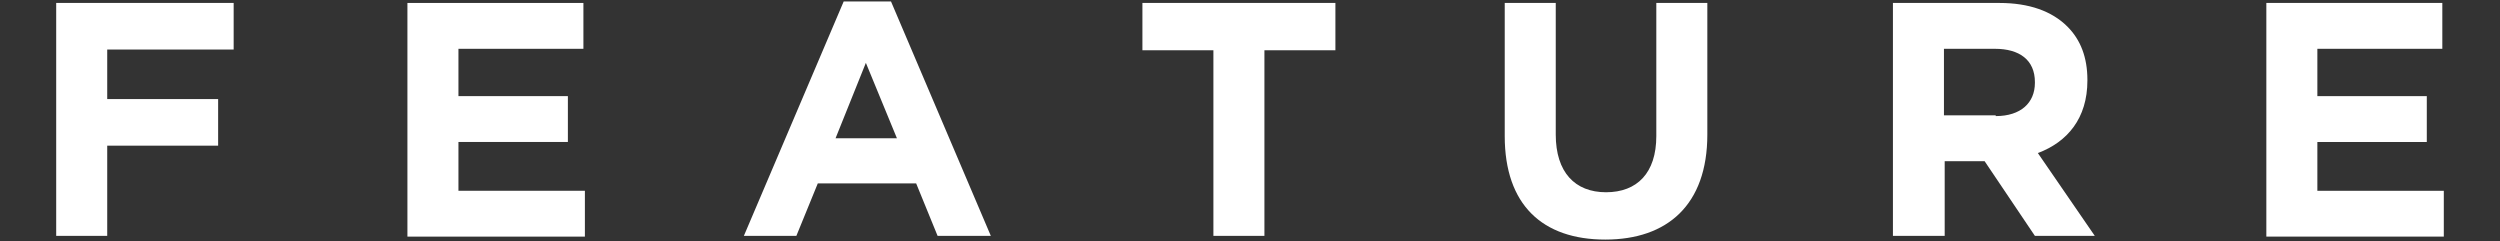
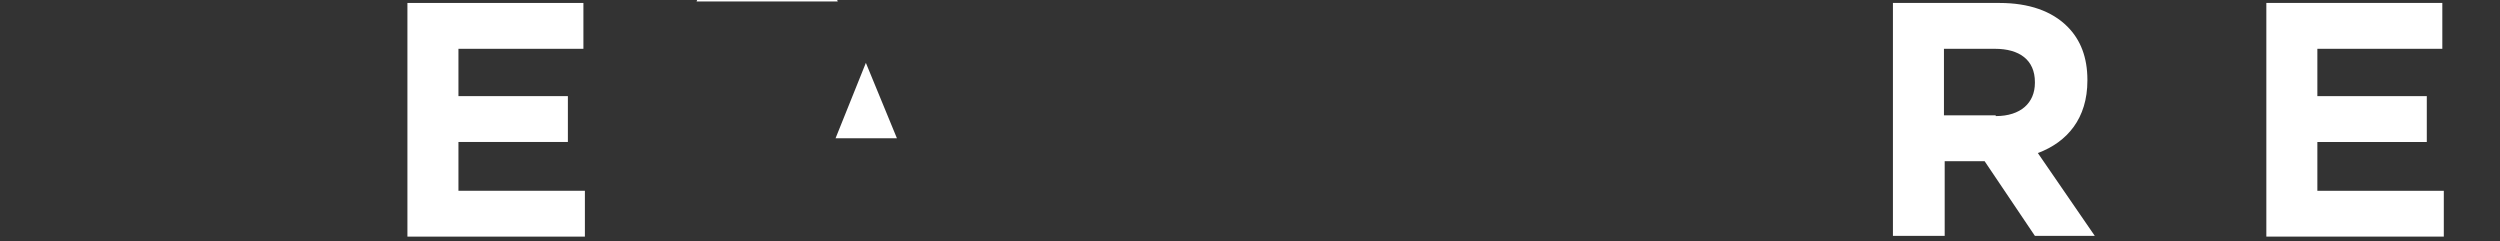
<svg xmlns="http://www.w3.org/2000/svg" version="1.1" id="レイヤー_1" x="0px" y="0px" width="338.1px" height="32.6px" viewBox="0 0 338.1 32.6" style="enable-background:new 0 0 338.1 32.6;" xml:space="preserve">
  <rect x="0" y="0" width="338.1" height="32.6" fill="#333333" stroke="none" />
  <style type="text/css">
	.st0{fill:#FFFFFF;}
</style>
  <g>
    <g>
-       <path class="st0" d="M7.6,0.4h24v6.3H14.5v6.7h15v6.3h-15v12.2H7.6V0.4z" />
      <path class="st0" d="M55.1,0.4h23.8v6.2H62V13h14.8v6.2H62v6.6h17.1v6.2h-24V0.4z" />
-       <path class="st0" d="M114.1,0.2h6.4l13.5,31.7h-7.2l-2.9-7.1h-13.3l-2.9,7.1h-7.1L114.1,0.2z M121.3,18.7l-4.2-10.2L113,18.7    H121.3z" />
-       <path class="st0" d="M164.1,6.8h-9.6V0.4h26.1v6.4h-9.6v25.1h-6.9V6.8z" />
-       <path class="st0" d="M203.5,18.4v-18h6.9v17.8c0,5.1,2.6,7.8,6.8,7.8s6.8-2.6,6.8-7.6v-18h6.9v17.8c0,9.5-5.4,14.2-13.8,14.2    C208.6,32.4,203.5,27.7,203.5,18.4z" />
+       <path class="st0" d="M114.1,0.2h6.4h-7.2l-2.9-7.1h-13.3l-2.9,7.1h-7.1L114.1,0.2z M121.3,18.7l-4.2-10.2L113,18.7    H121.3z" />
      <path class="st0" d="M256,0.4h14.4c4,0,7.1,1.1,9.2,3.2c1.8,1.8,2.7,4.2,2.7,7.2v0.1c0,5.1-2.7,8.3-6.7,9.8l7.7,11.2h-8.1    l-6.8-10.1h-5.4v10.1H256V0.4z M269.9,15.7c3.4,0,5.3-1.8,5.3-4.5v-0.1c0-3-2.1-4.5-5.4-4.5h-6.9v9H269.9z" />
      <path class="st0" d="M306.5,0.4h23.8v6.2h-16.9V13h14.8v6.2h-14.8v6.6h17.1v6.2h-24V0.4z" />
    </g>
  </g>
</svg>